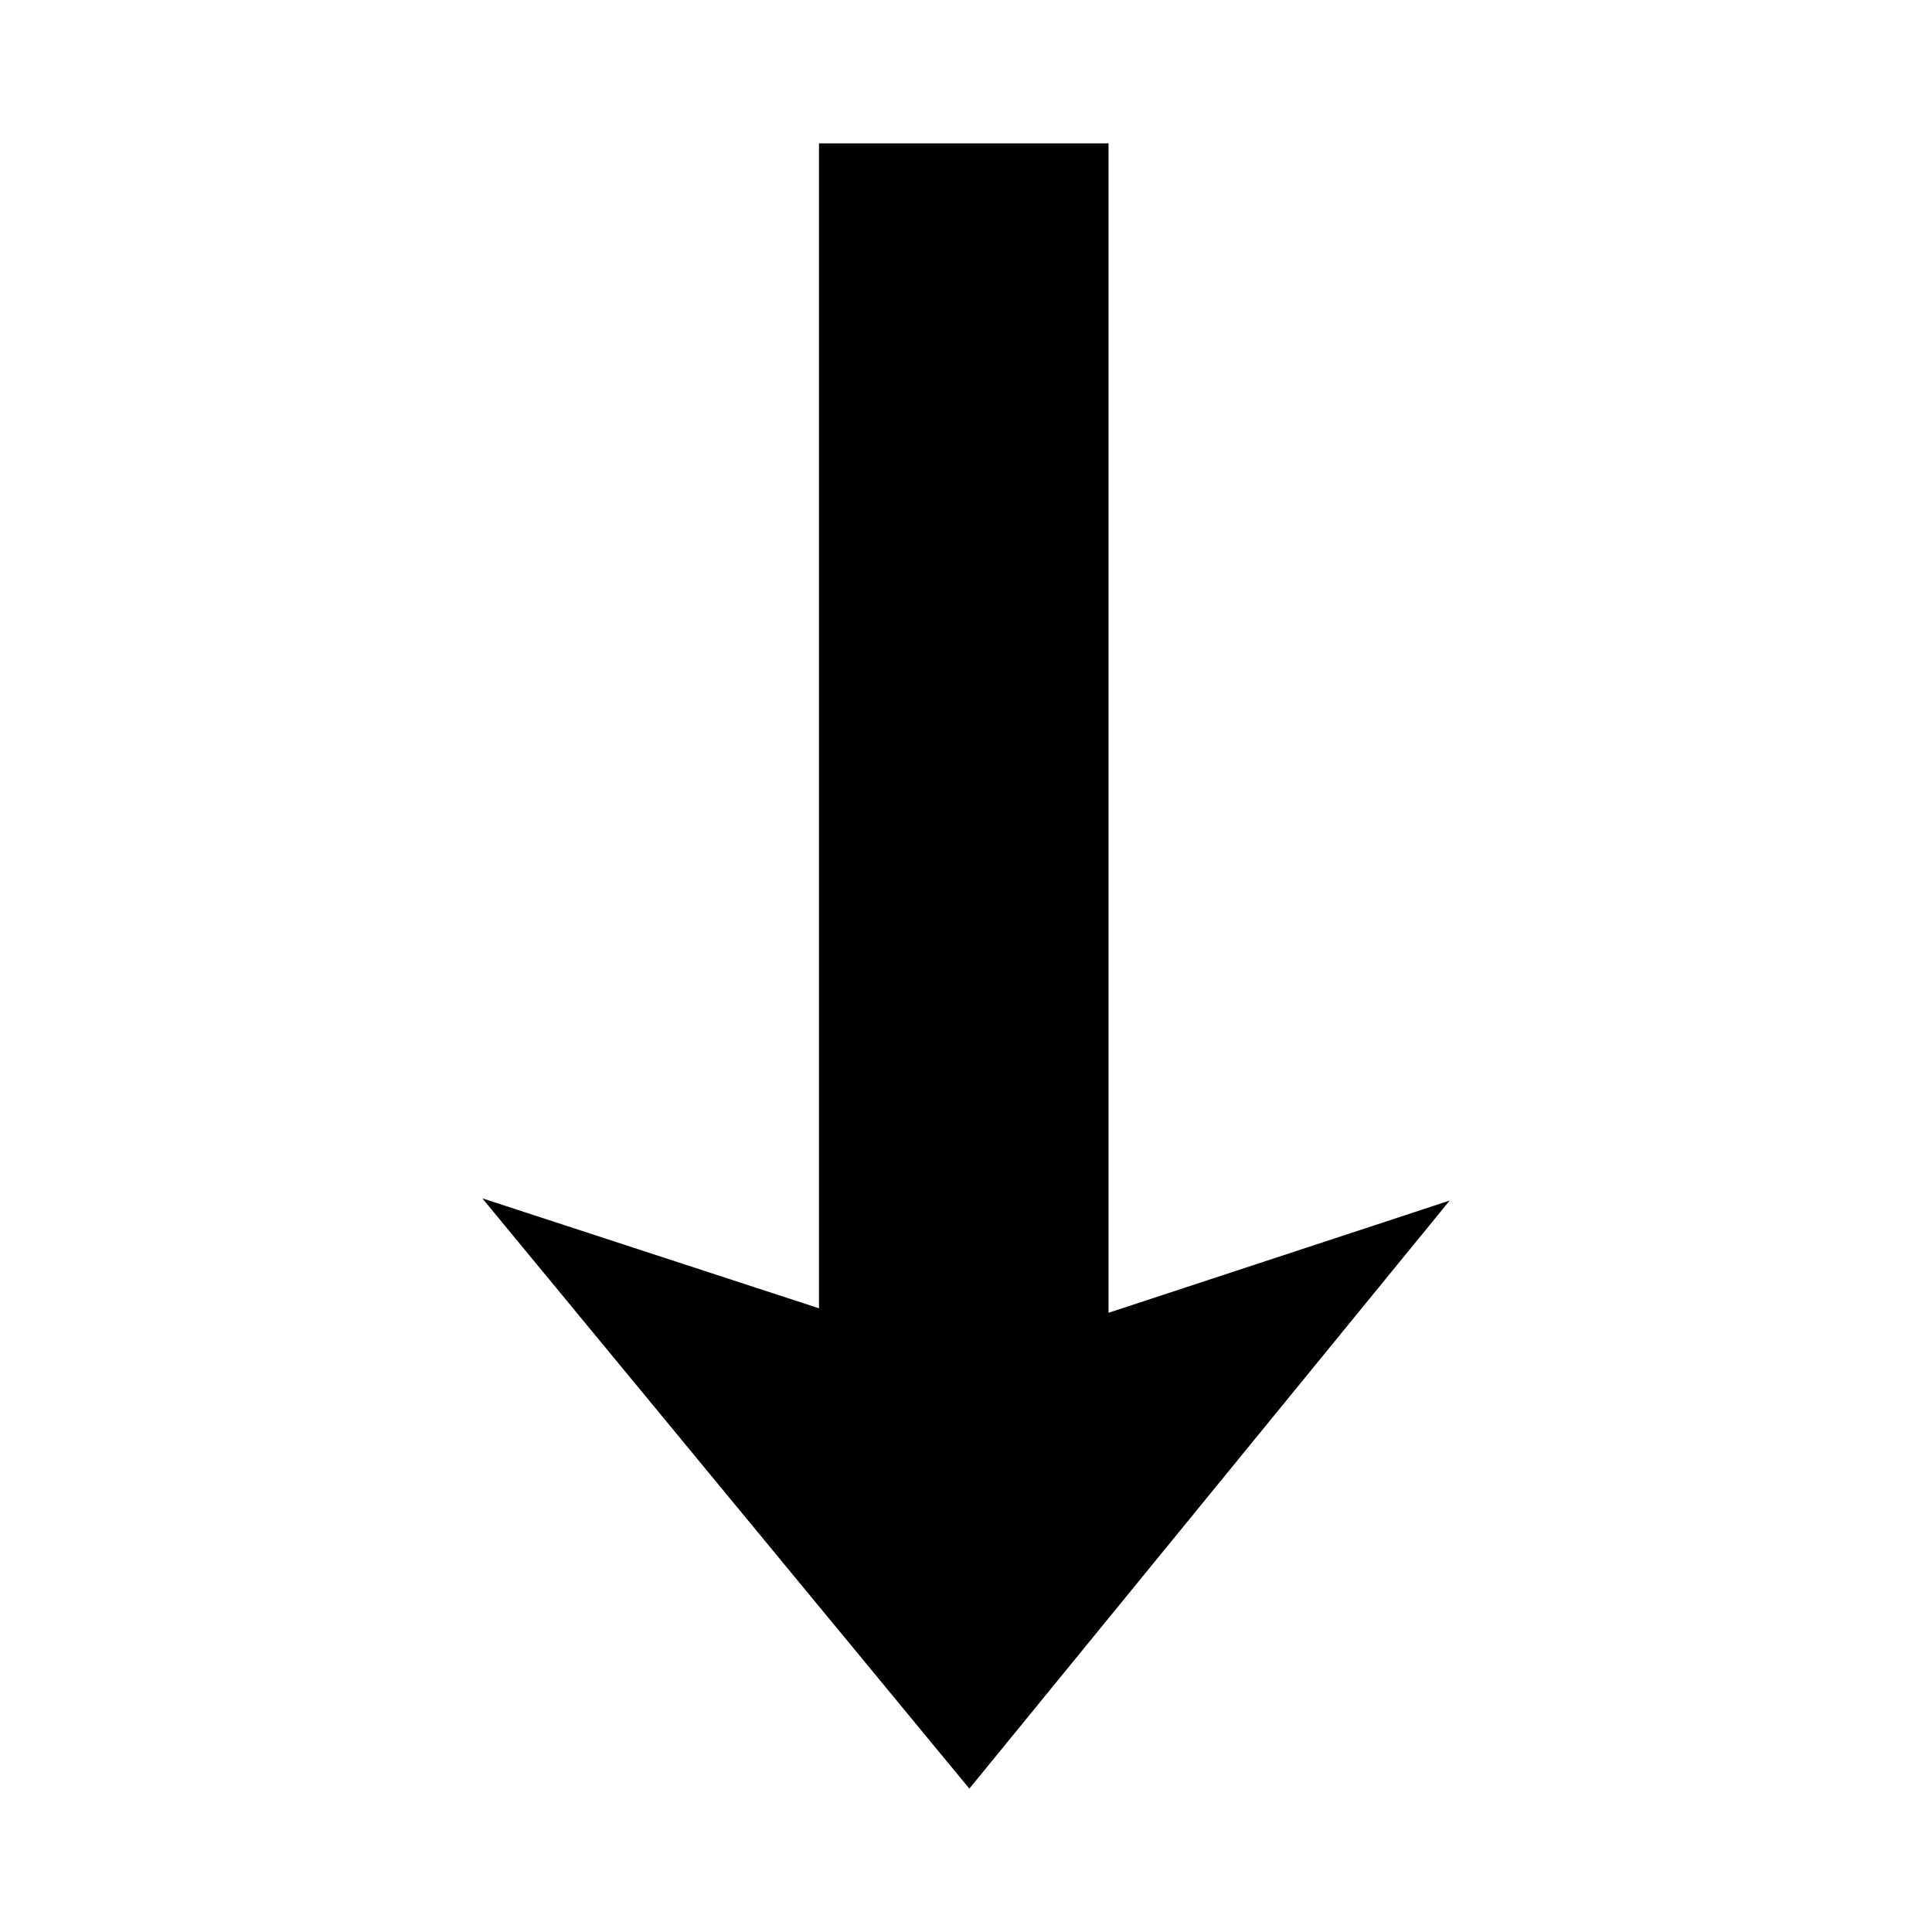
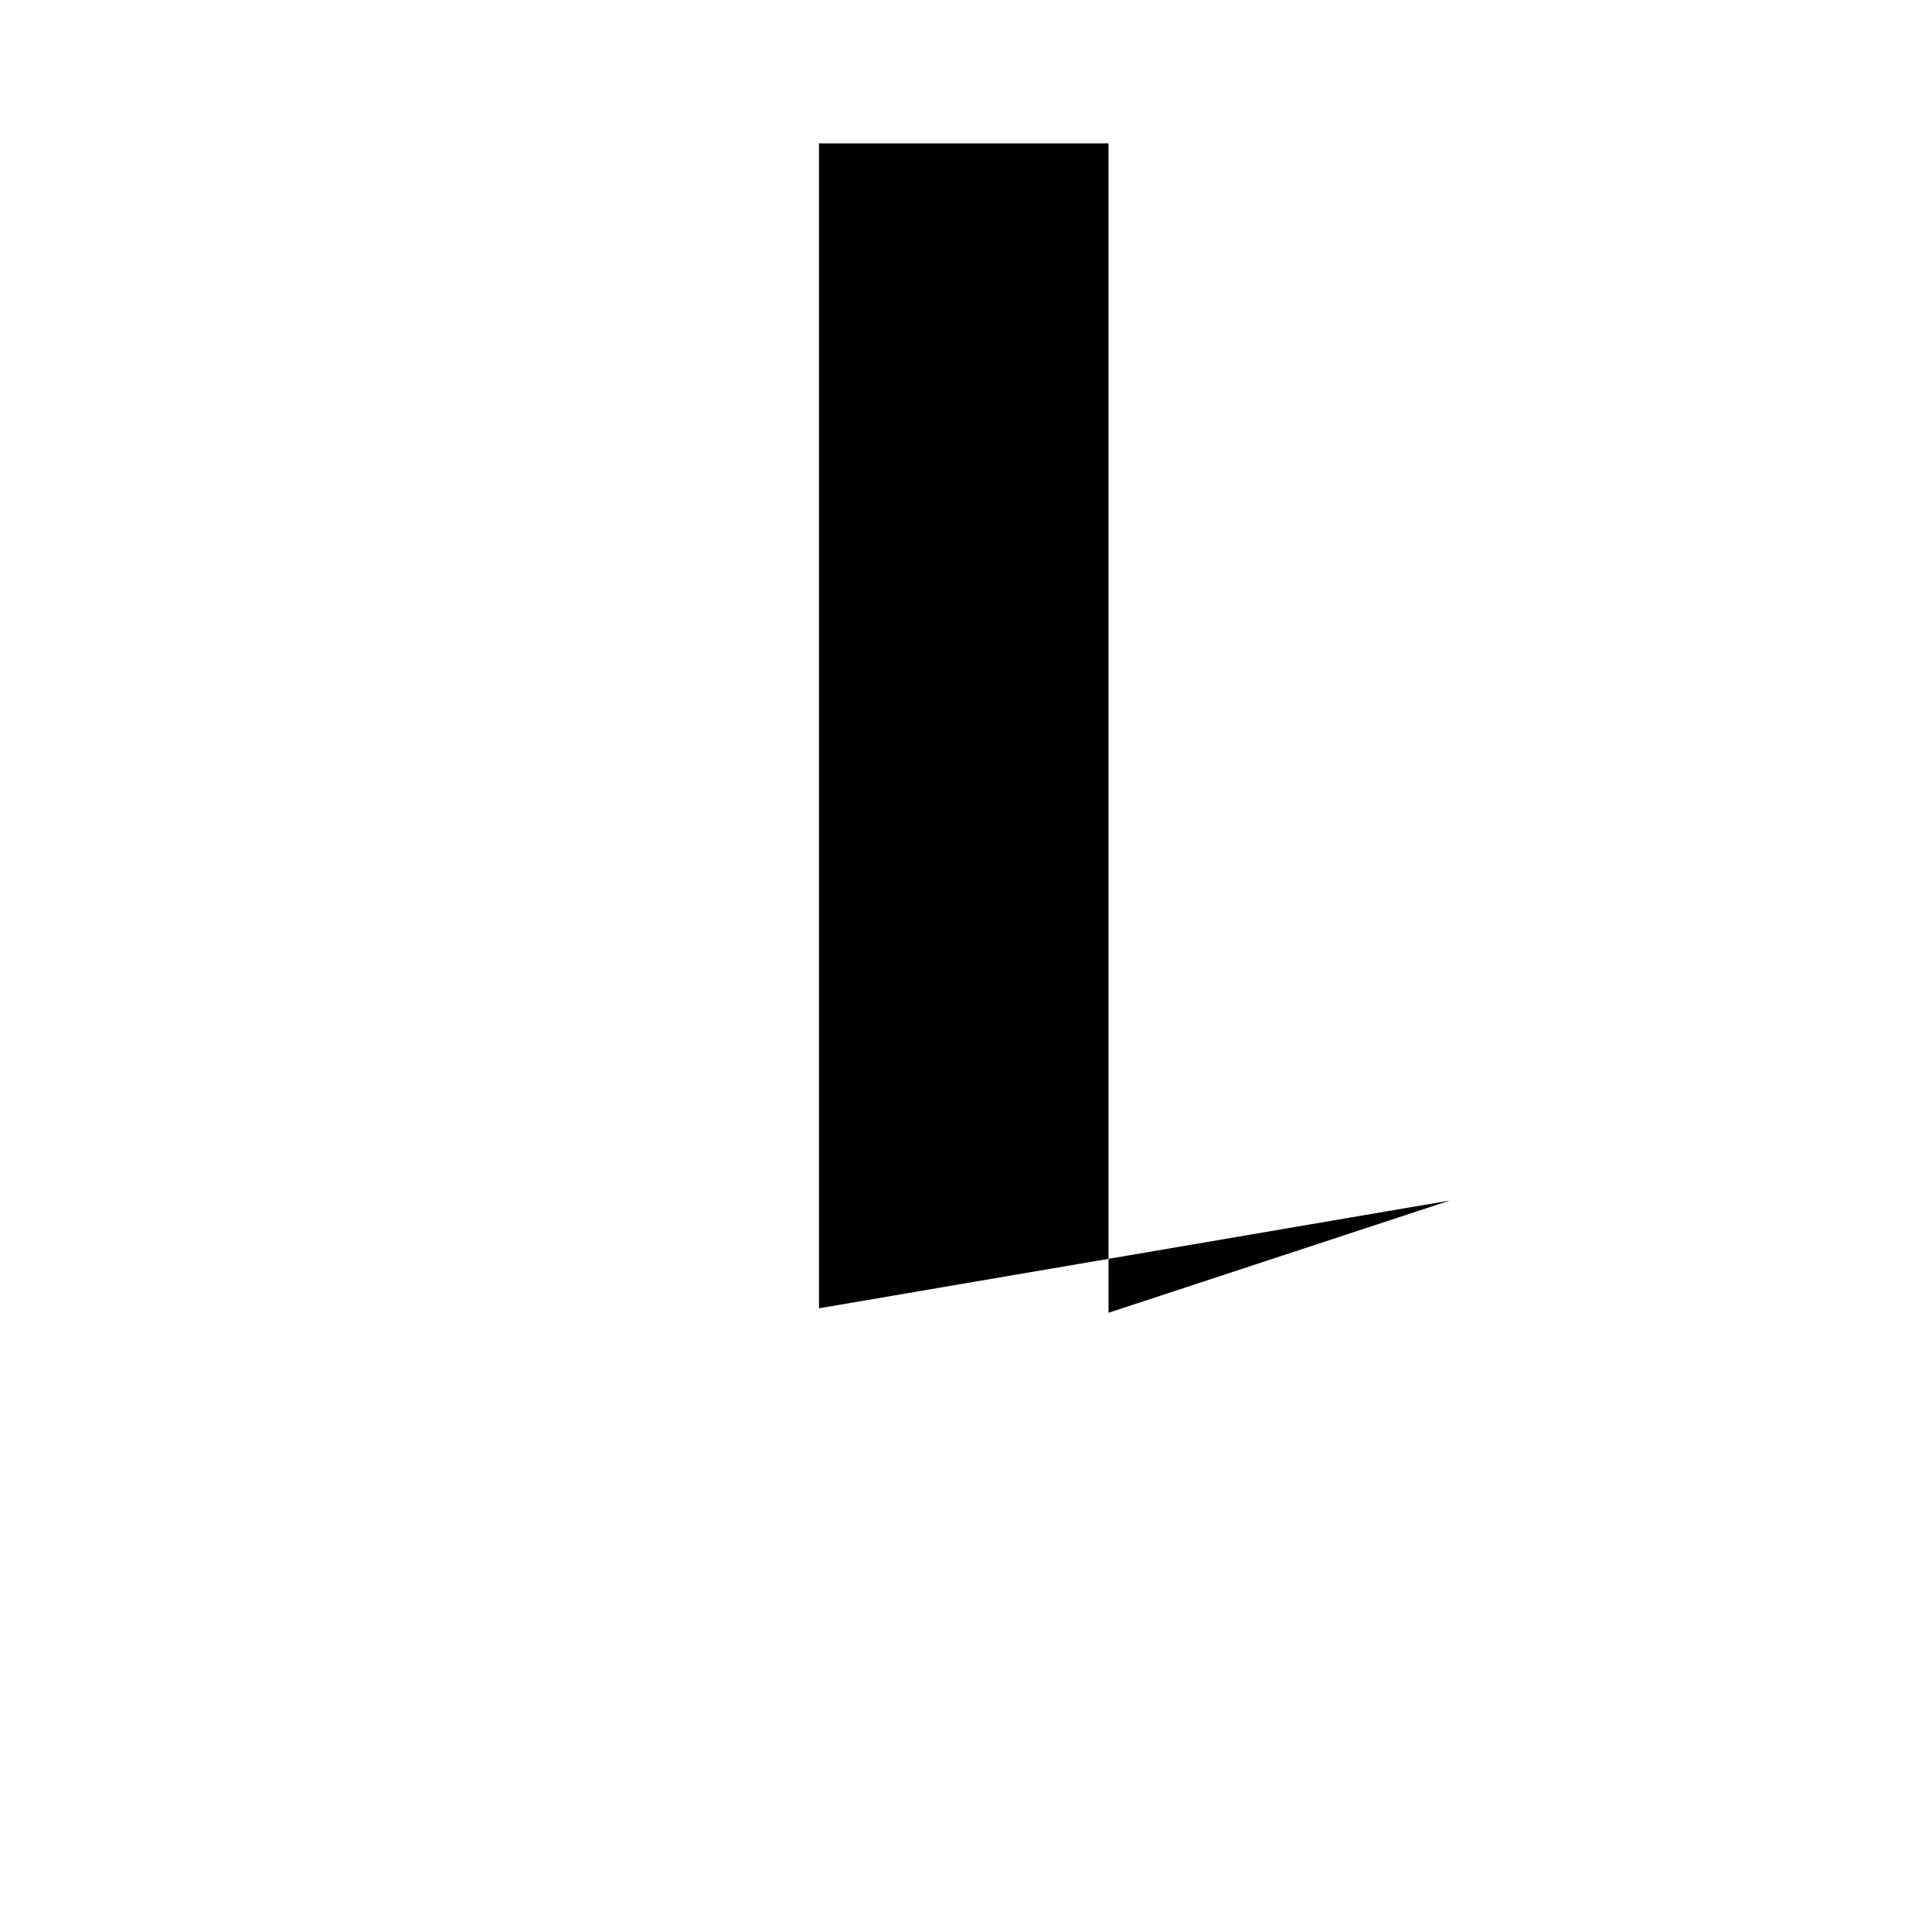
<svg xmlns="http://www.w3.org/2000/svg" fill="#000000" width="800px" height="800px" version="1.1" viewBox="144 144 512 512">
-   <path d="m528.18 462.16-90.41 29.742v-309.9h-76.73v308.71l-89.223-29.145 129.07 156.44z" fill-rule="evenodd" />
+   <path d="m528.18 462.16-90.41 29.742v-309.9h-76.73v308.71z" fill-rule="evenodd" />
</svg>